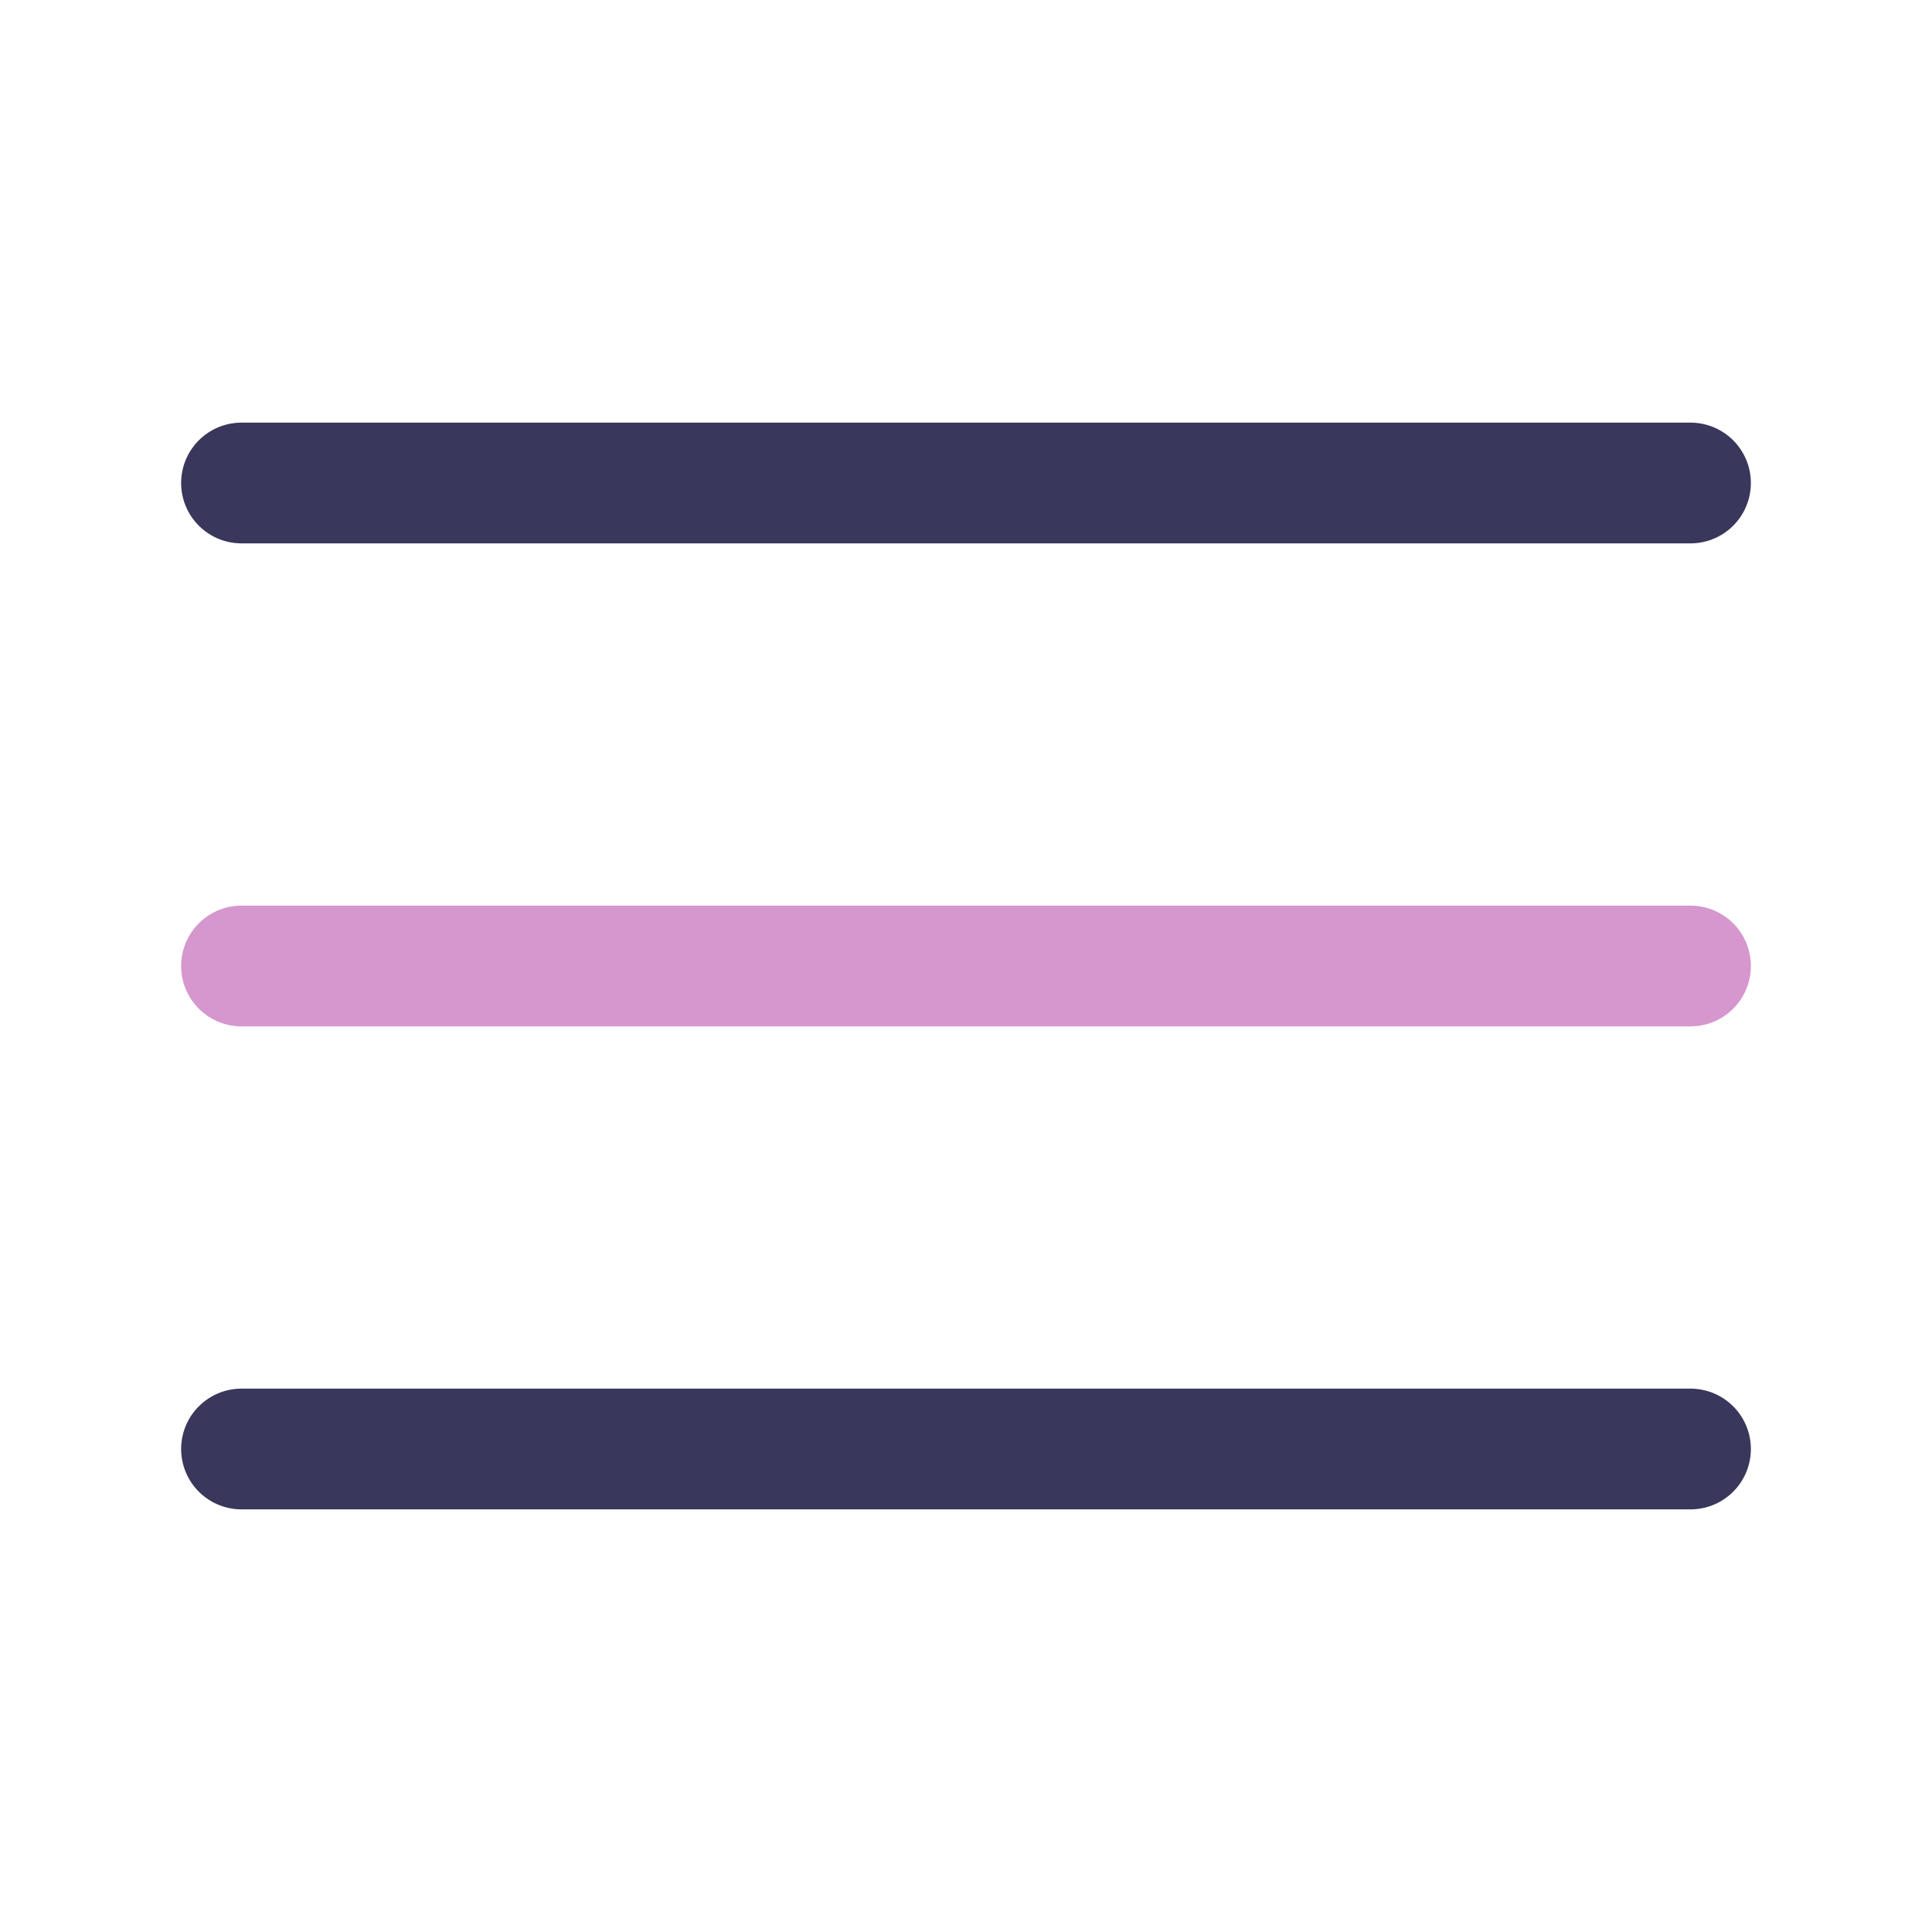
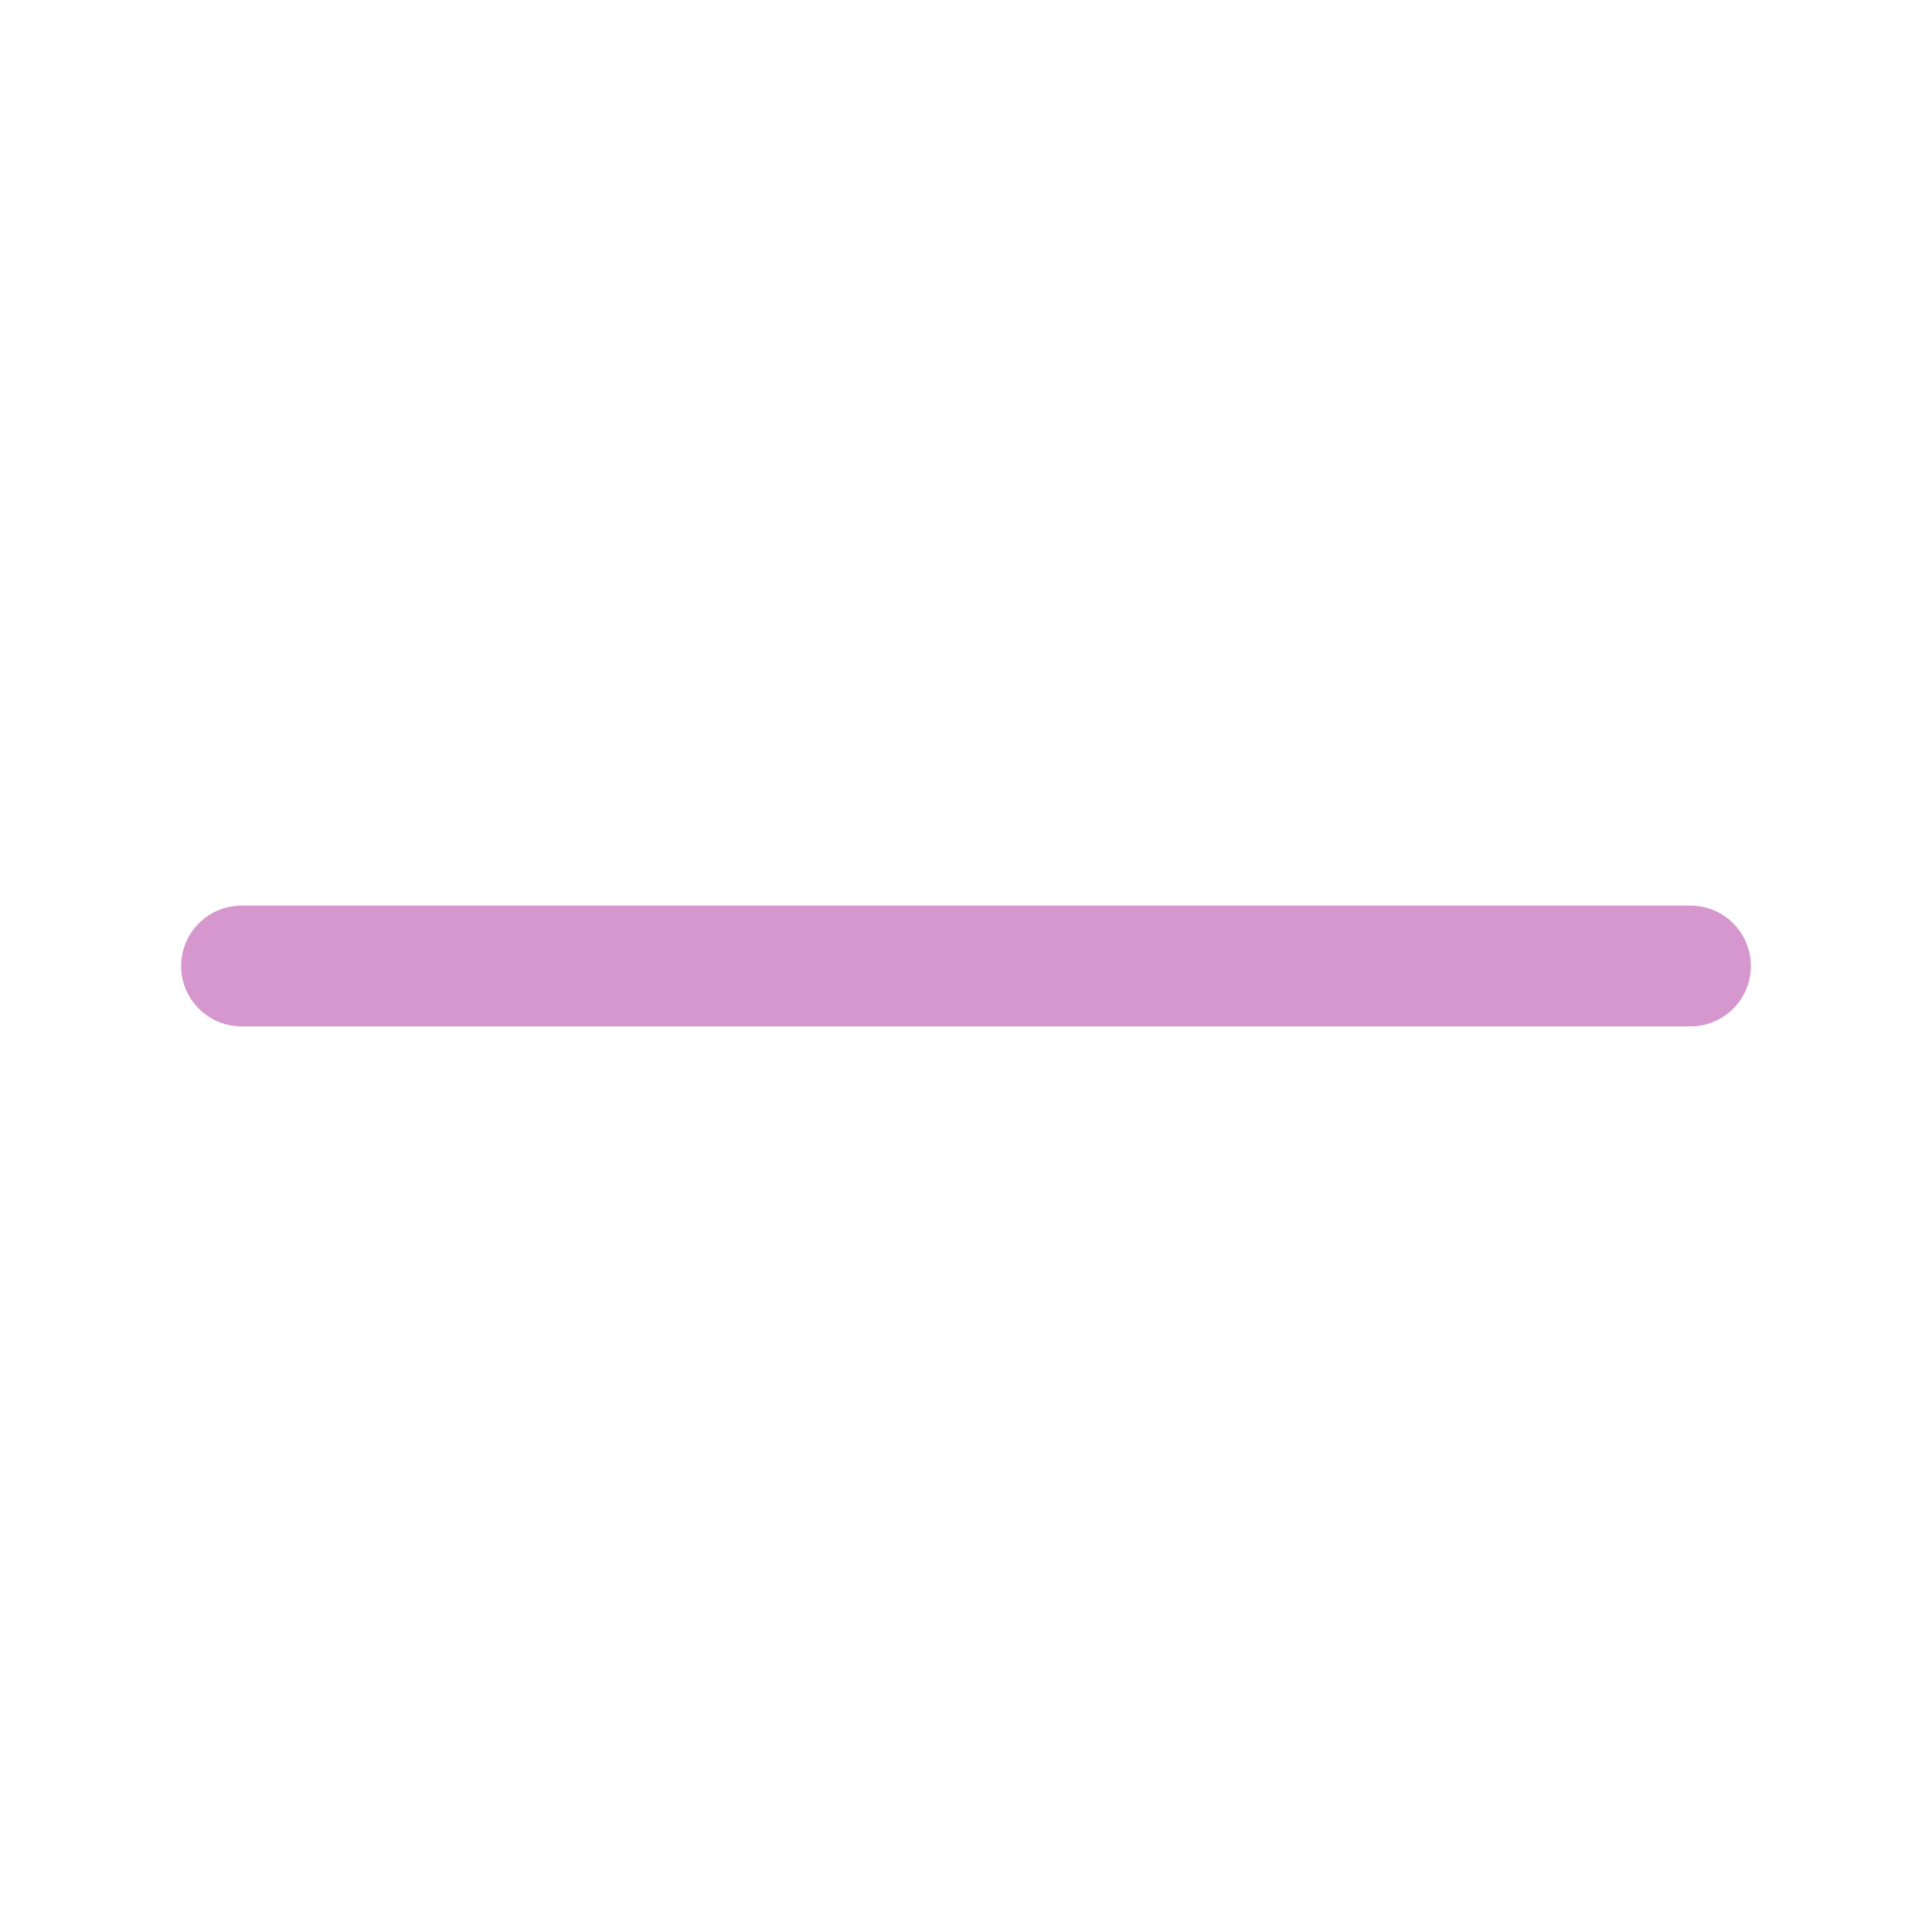
<svg xmlns="http://www.w3.org/2000/svg" class="icon multi-color" width="64" height="64" id="menu-alt" viewBox="0 0 24 24">
-   <path id="primary-stroke" d="M3,18H21M3,6H21" style="fill: none; stroke: rgb(57, 55, 91); stroke-linecap: round; stroke-linejoin: round; stroke-width: 1.5;" />
  <line id="secondary-stroke" x1="3" y1="12" x2="21" y2="12" style="fill: none; stroke: rgb(213, 151, 206); stroke-linecap: round; stroke-linejoin: round; stroke-width: 1.5;" />
</svg>